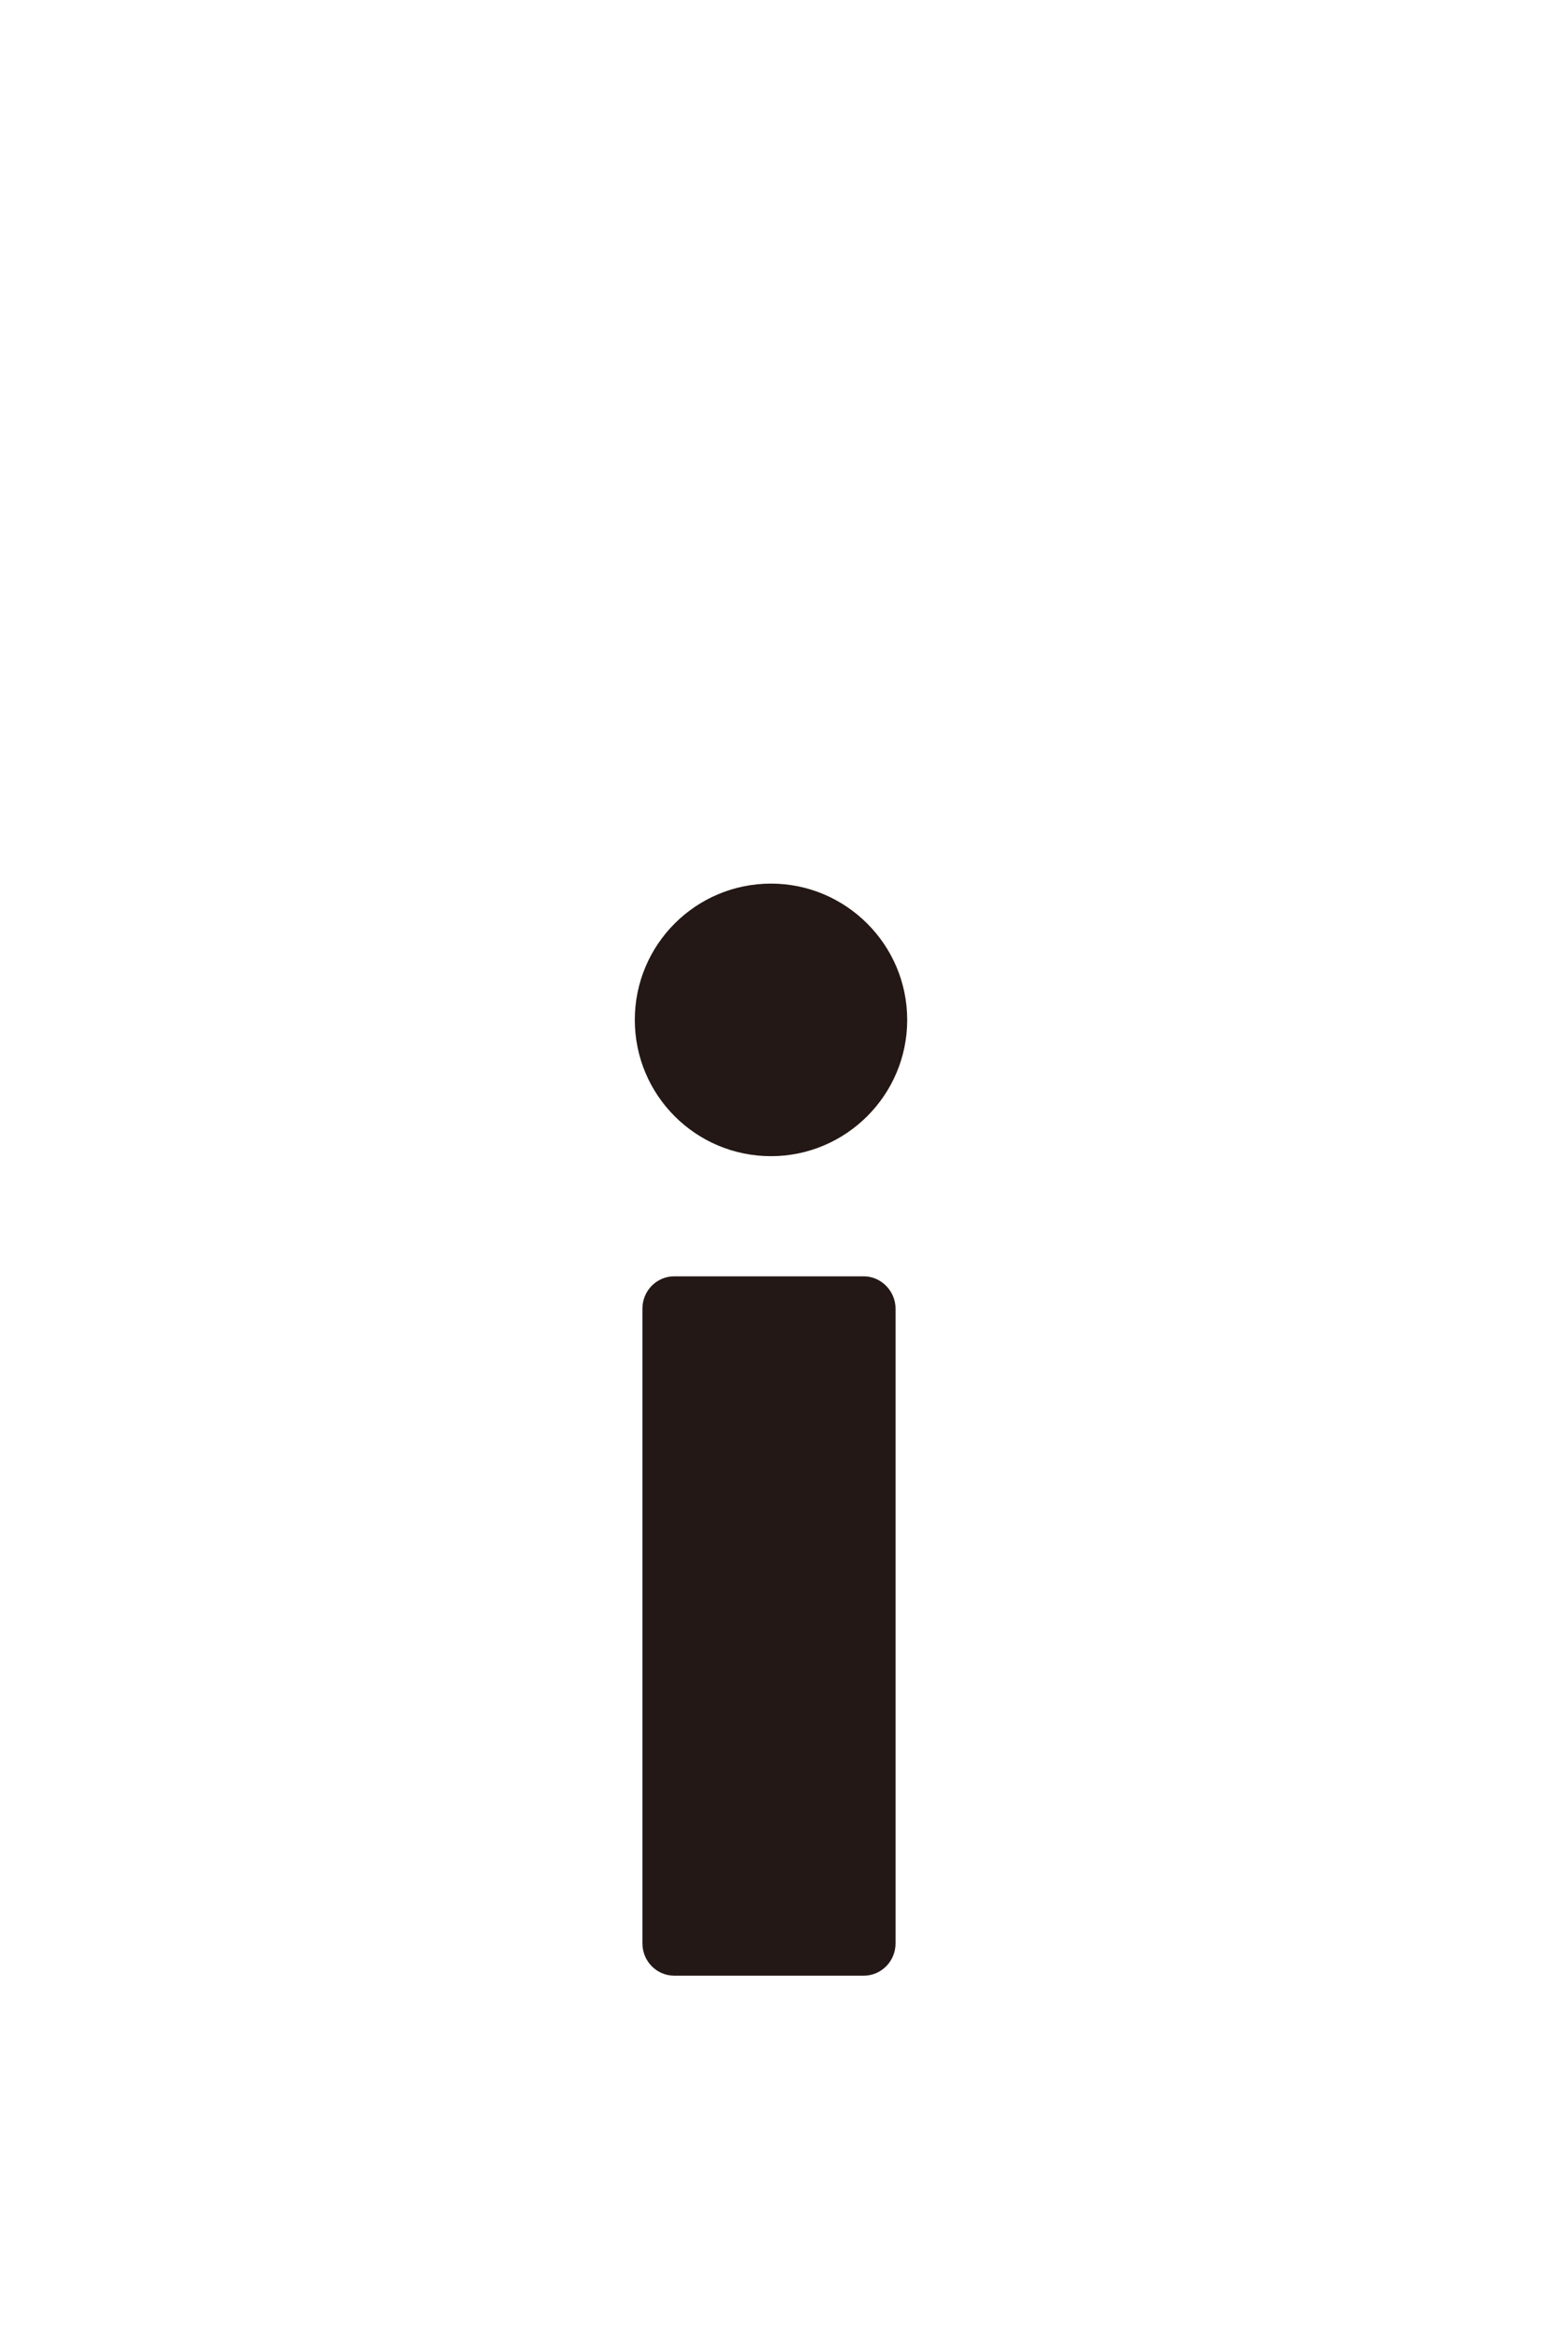
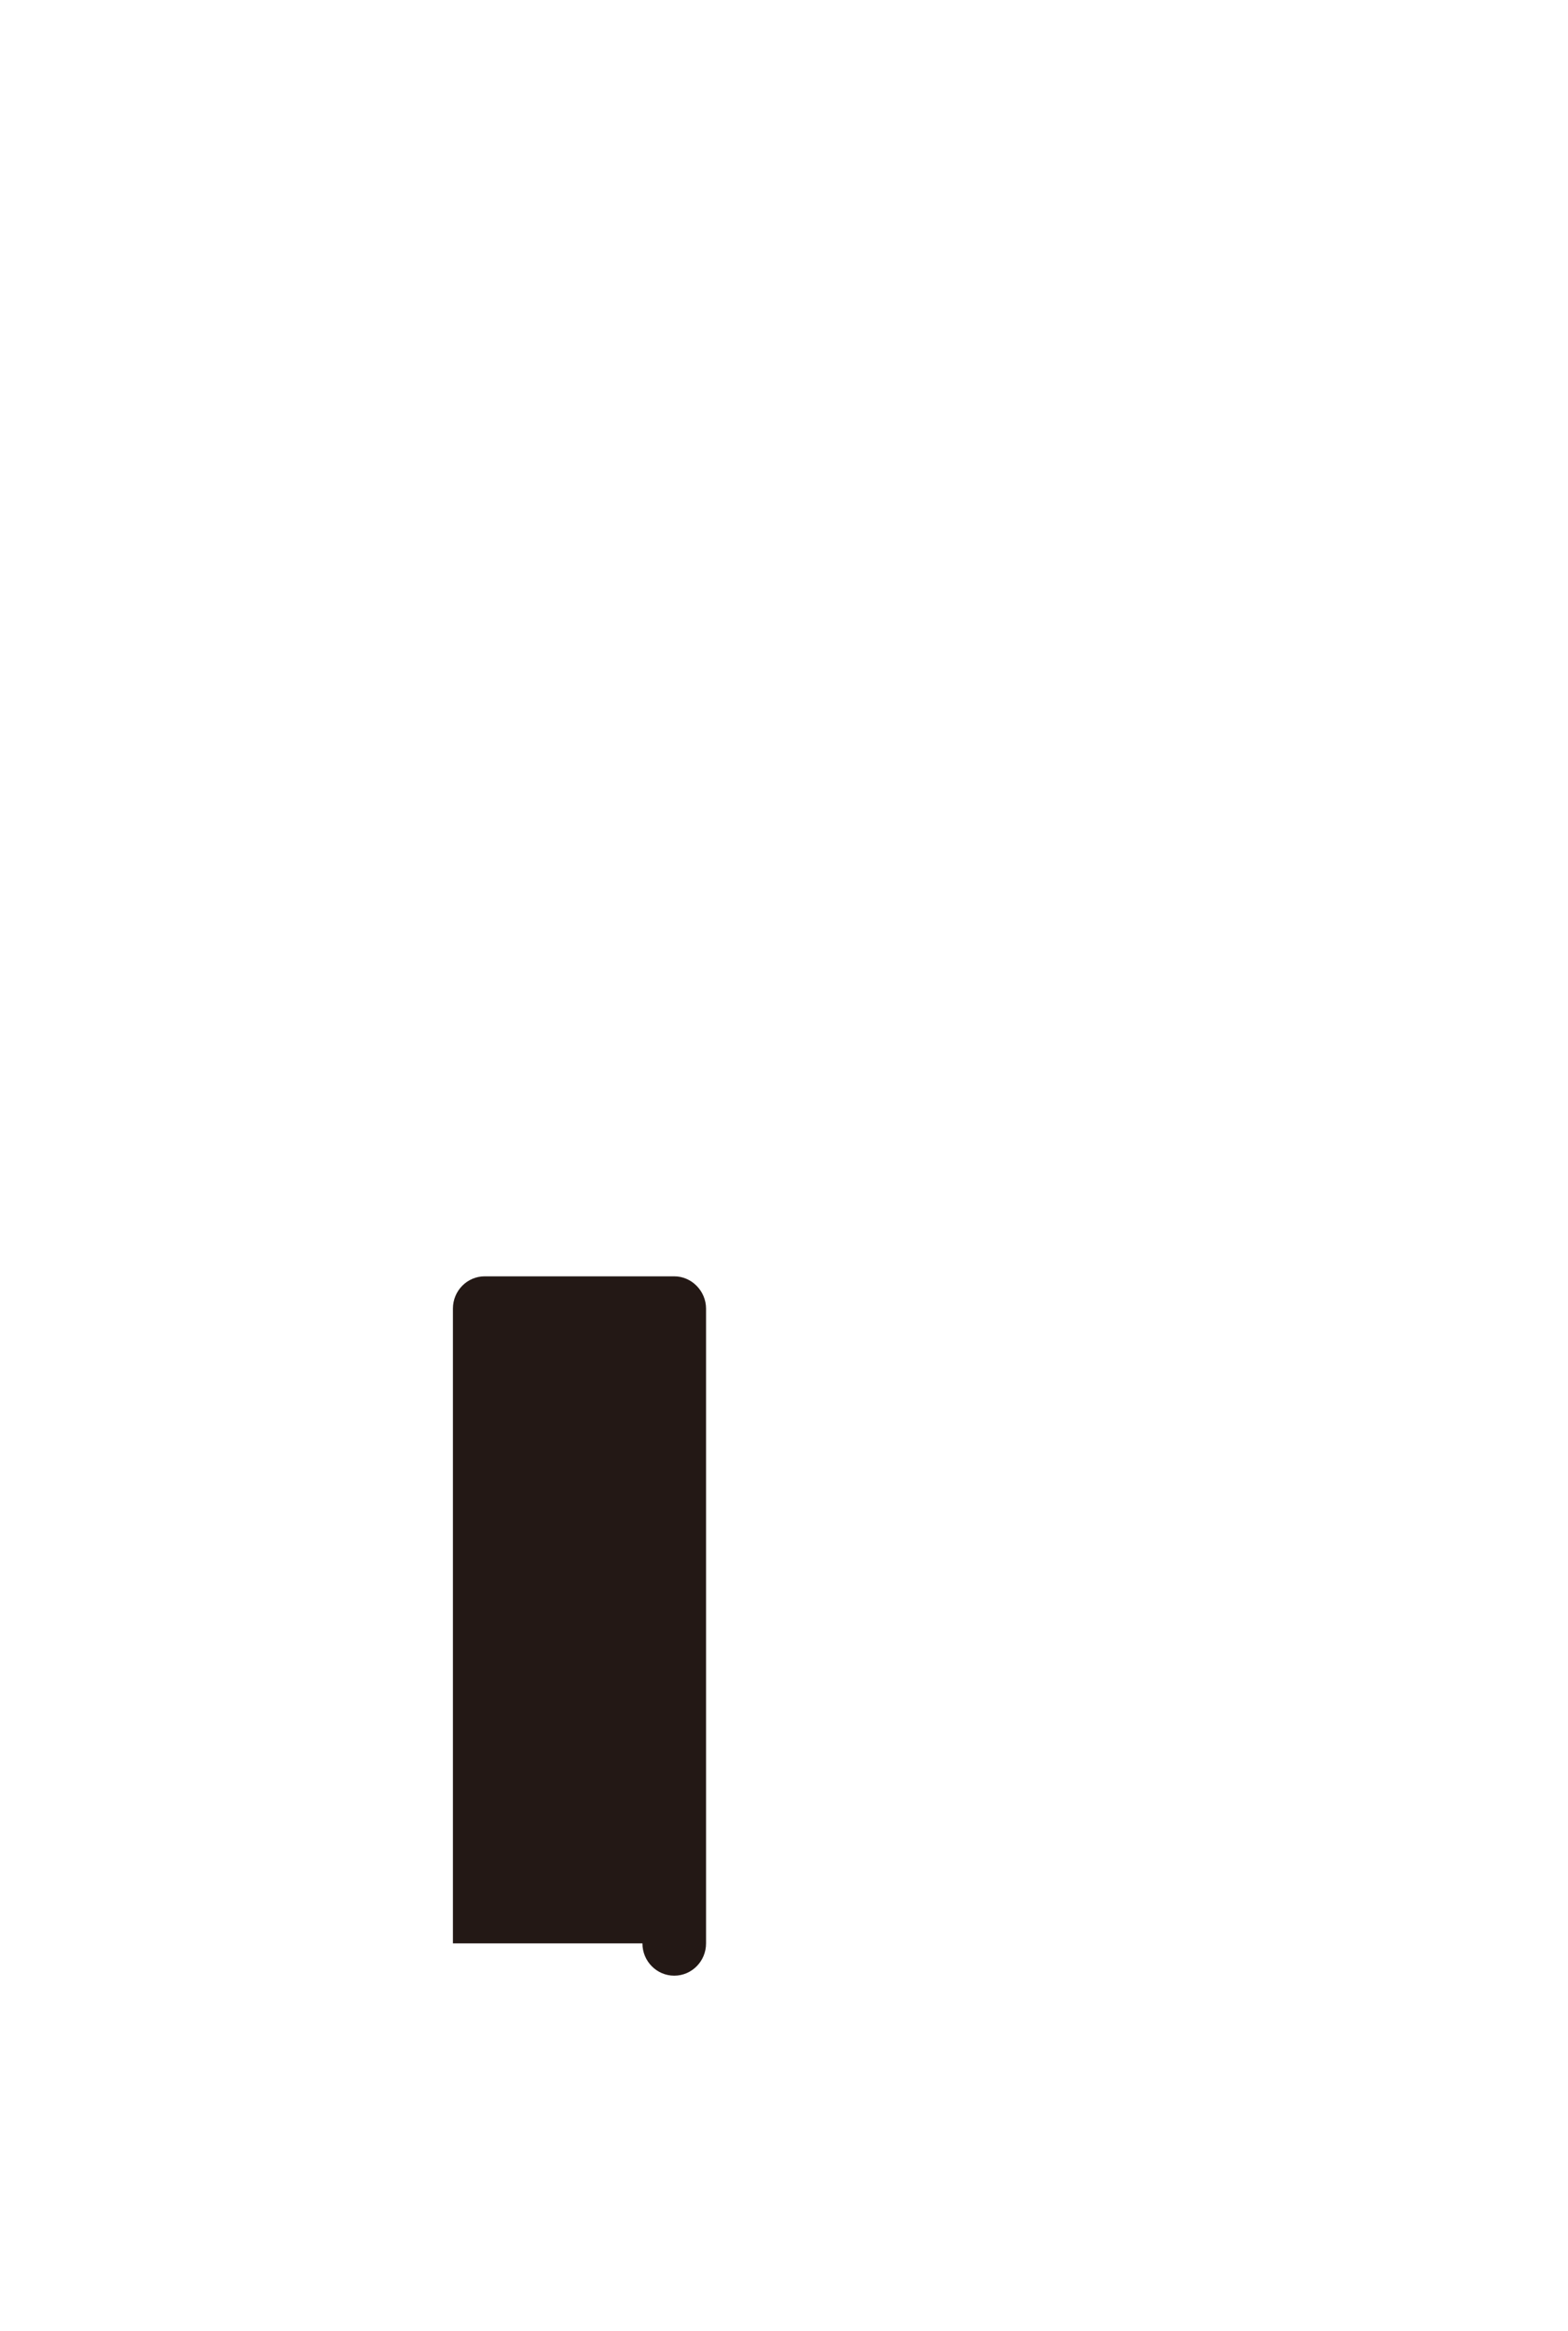
<svg xmlns="http://www.w3.org/2000/svg" version="1.1" id="レイヤー_1" x="0px" y="0px" viewBox="0 0 35 52" style="enable-background:new 0 0 35 52;" xml:space="preserve">
  <style type="text/css">
	.st0{fill:#231815;}
</style>
-   <path class="st0" d="M14.34,43.35c0,0.4,0.32,0.72,0.71,0.72h4.23c0.39,0,0.71-0.32,0.71-0.72V29.19c0-0.39-0.32-0.72-0.71-0.72  h-4.23c-0.39,0-0.71,0.32-0.71,0.72V43.35z" />
-   <path class="st0" d="M20.25,22.75c0,1.68-1.37,3.04-3.04,3.04c-1.68,0-3.04-1.36-3.04-3.04s1.36-3.04,3.04-3.04  C18.88,19.71,20.25,21.07,20.25,22.75z" />
+   <path class="st0" d="M14.34,43.35c0,0.4,0.32,0.72,0.71,0.72c0.39,0,0.71-0.32,0.71-0.72V29.19c0-0.39-0.32-0.72-0.71-0.72  h-4.23c-0.39,0-0.71,0.32-0.71,0.72V43.35z" />
</svg>